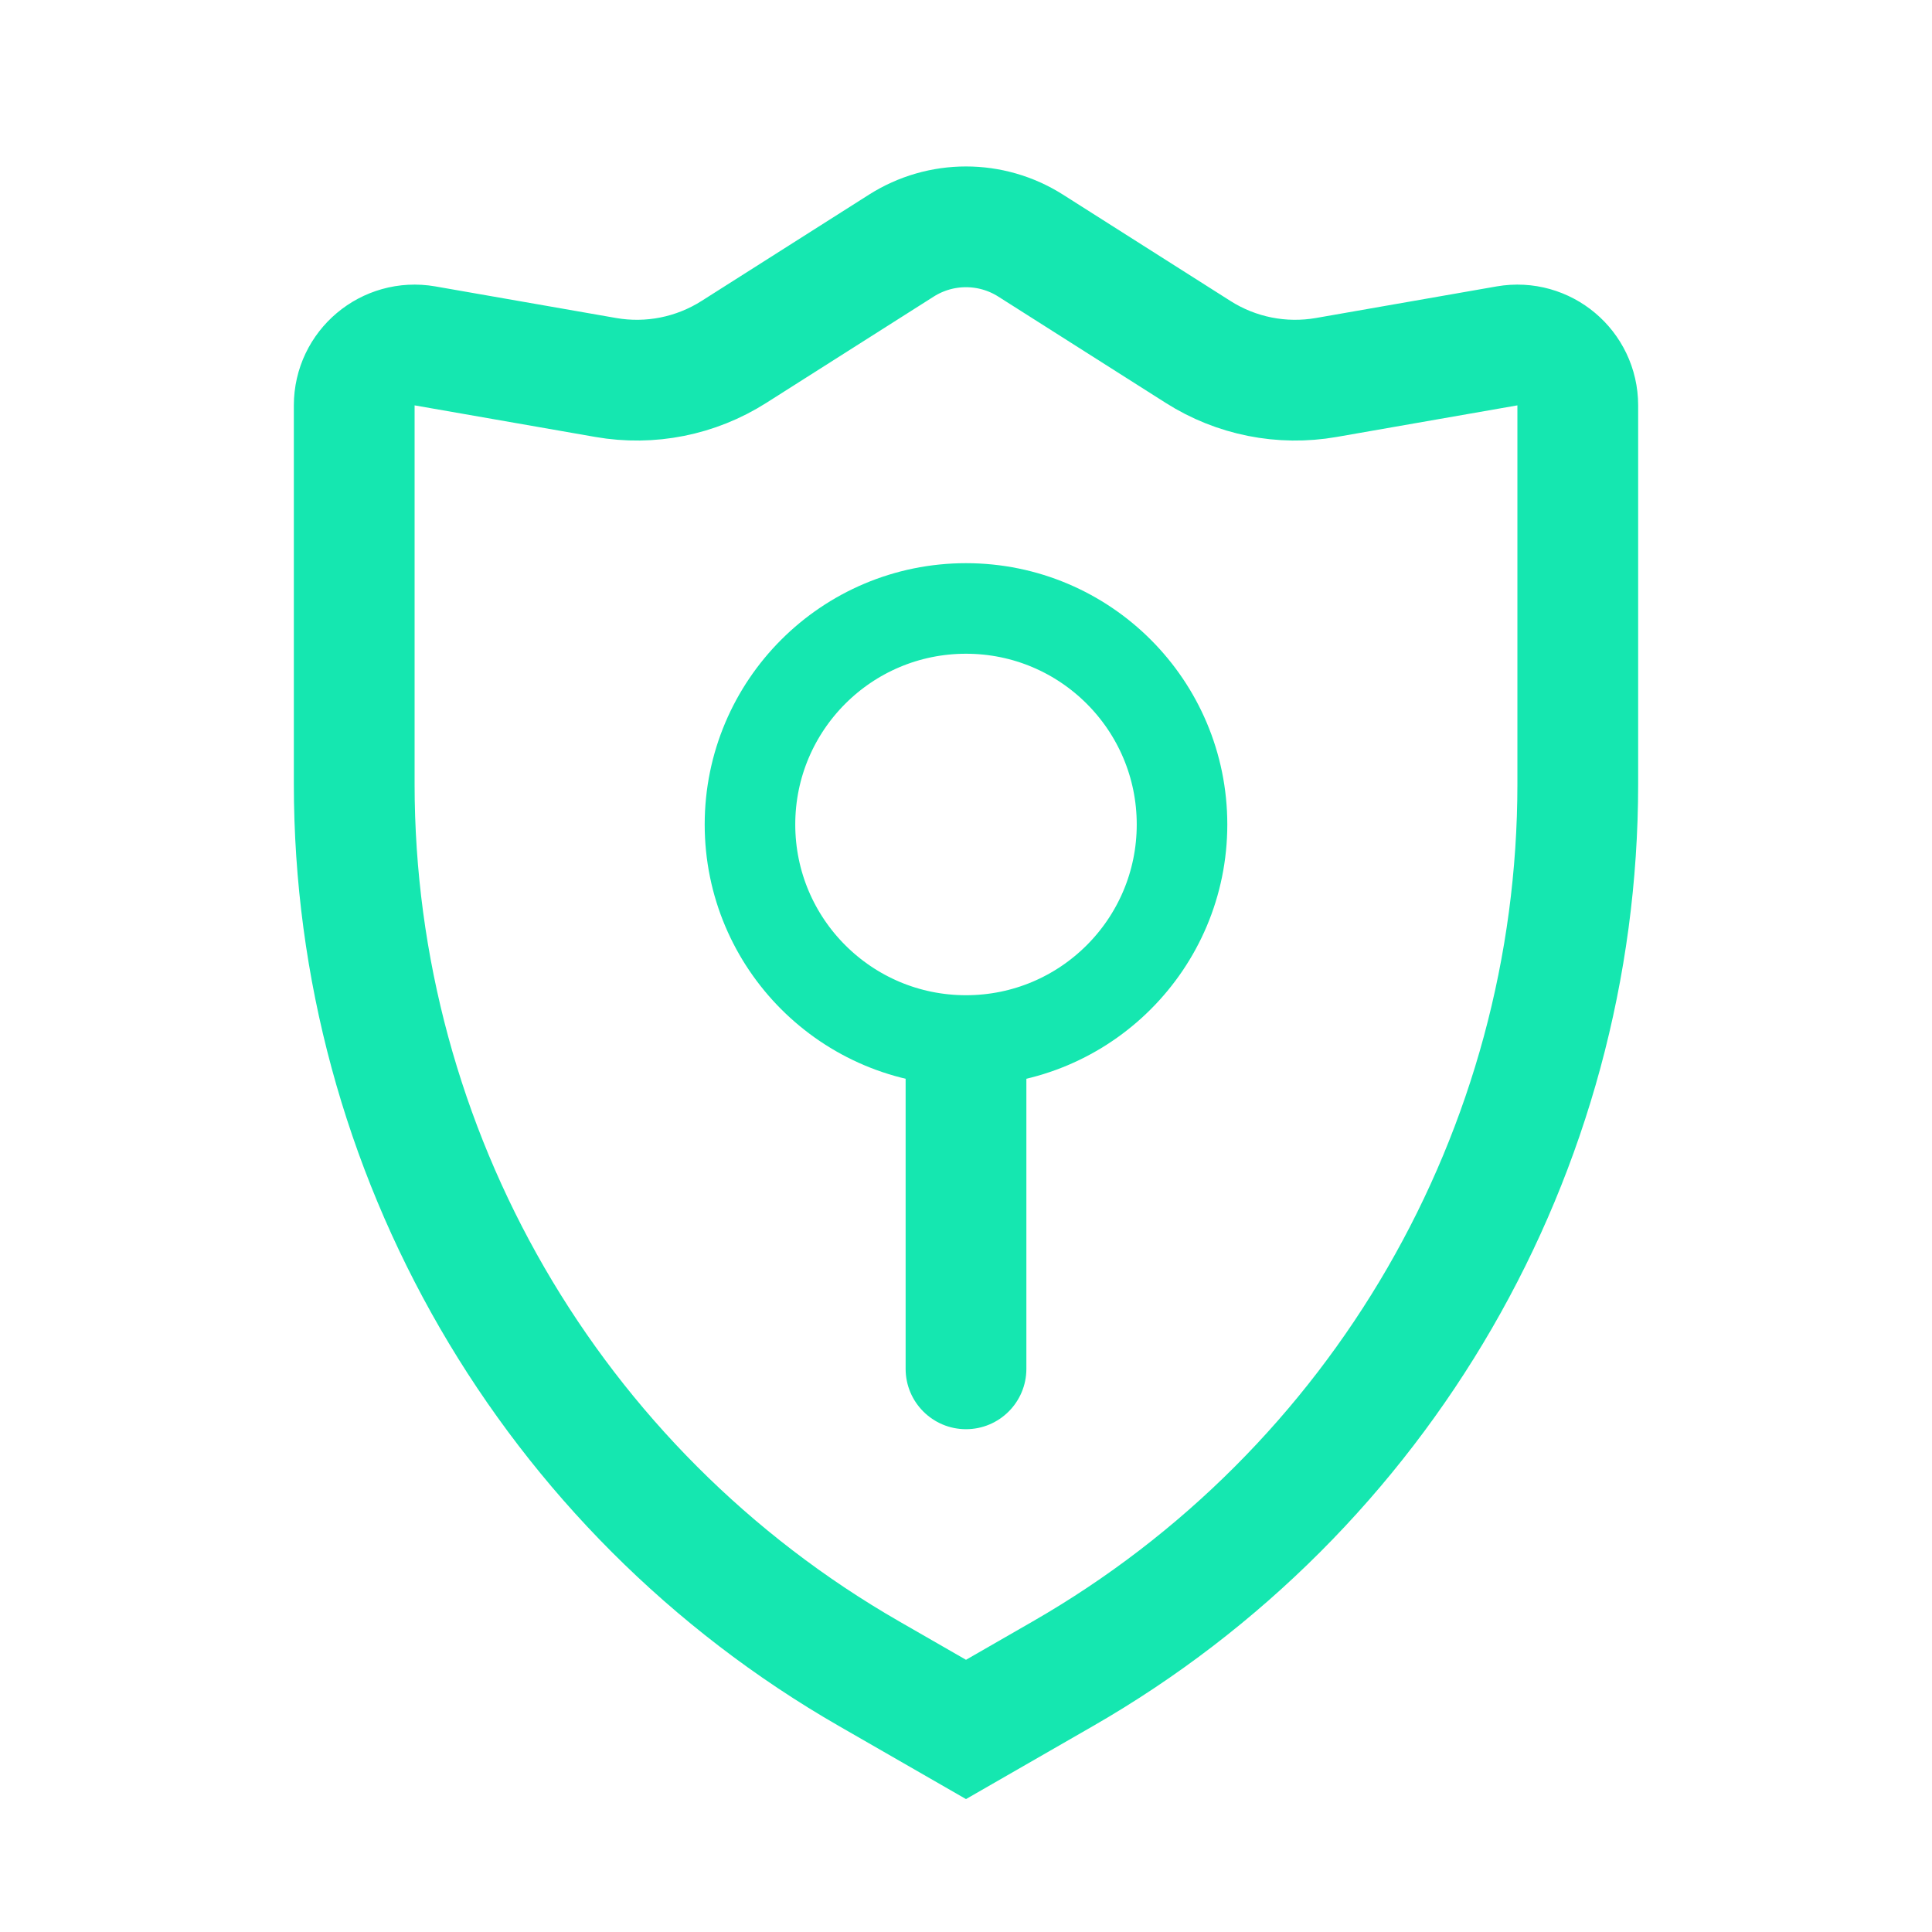
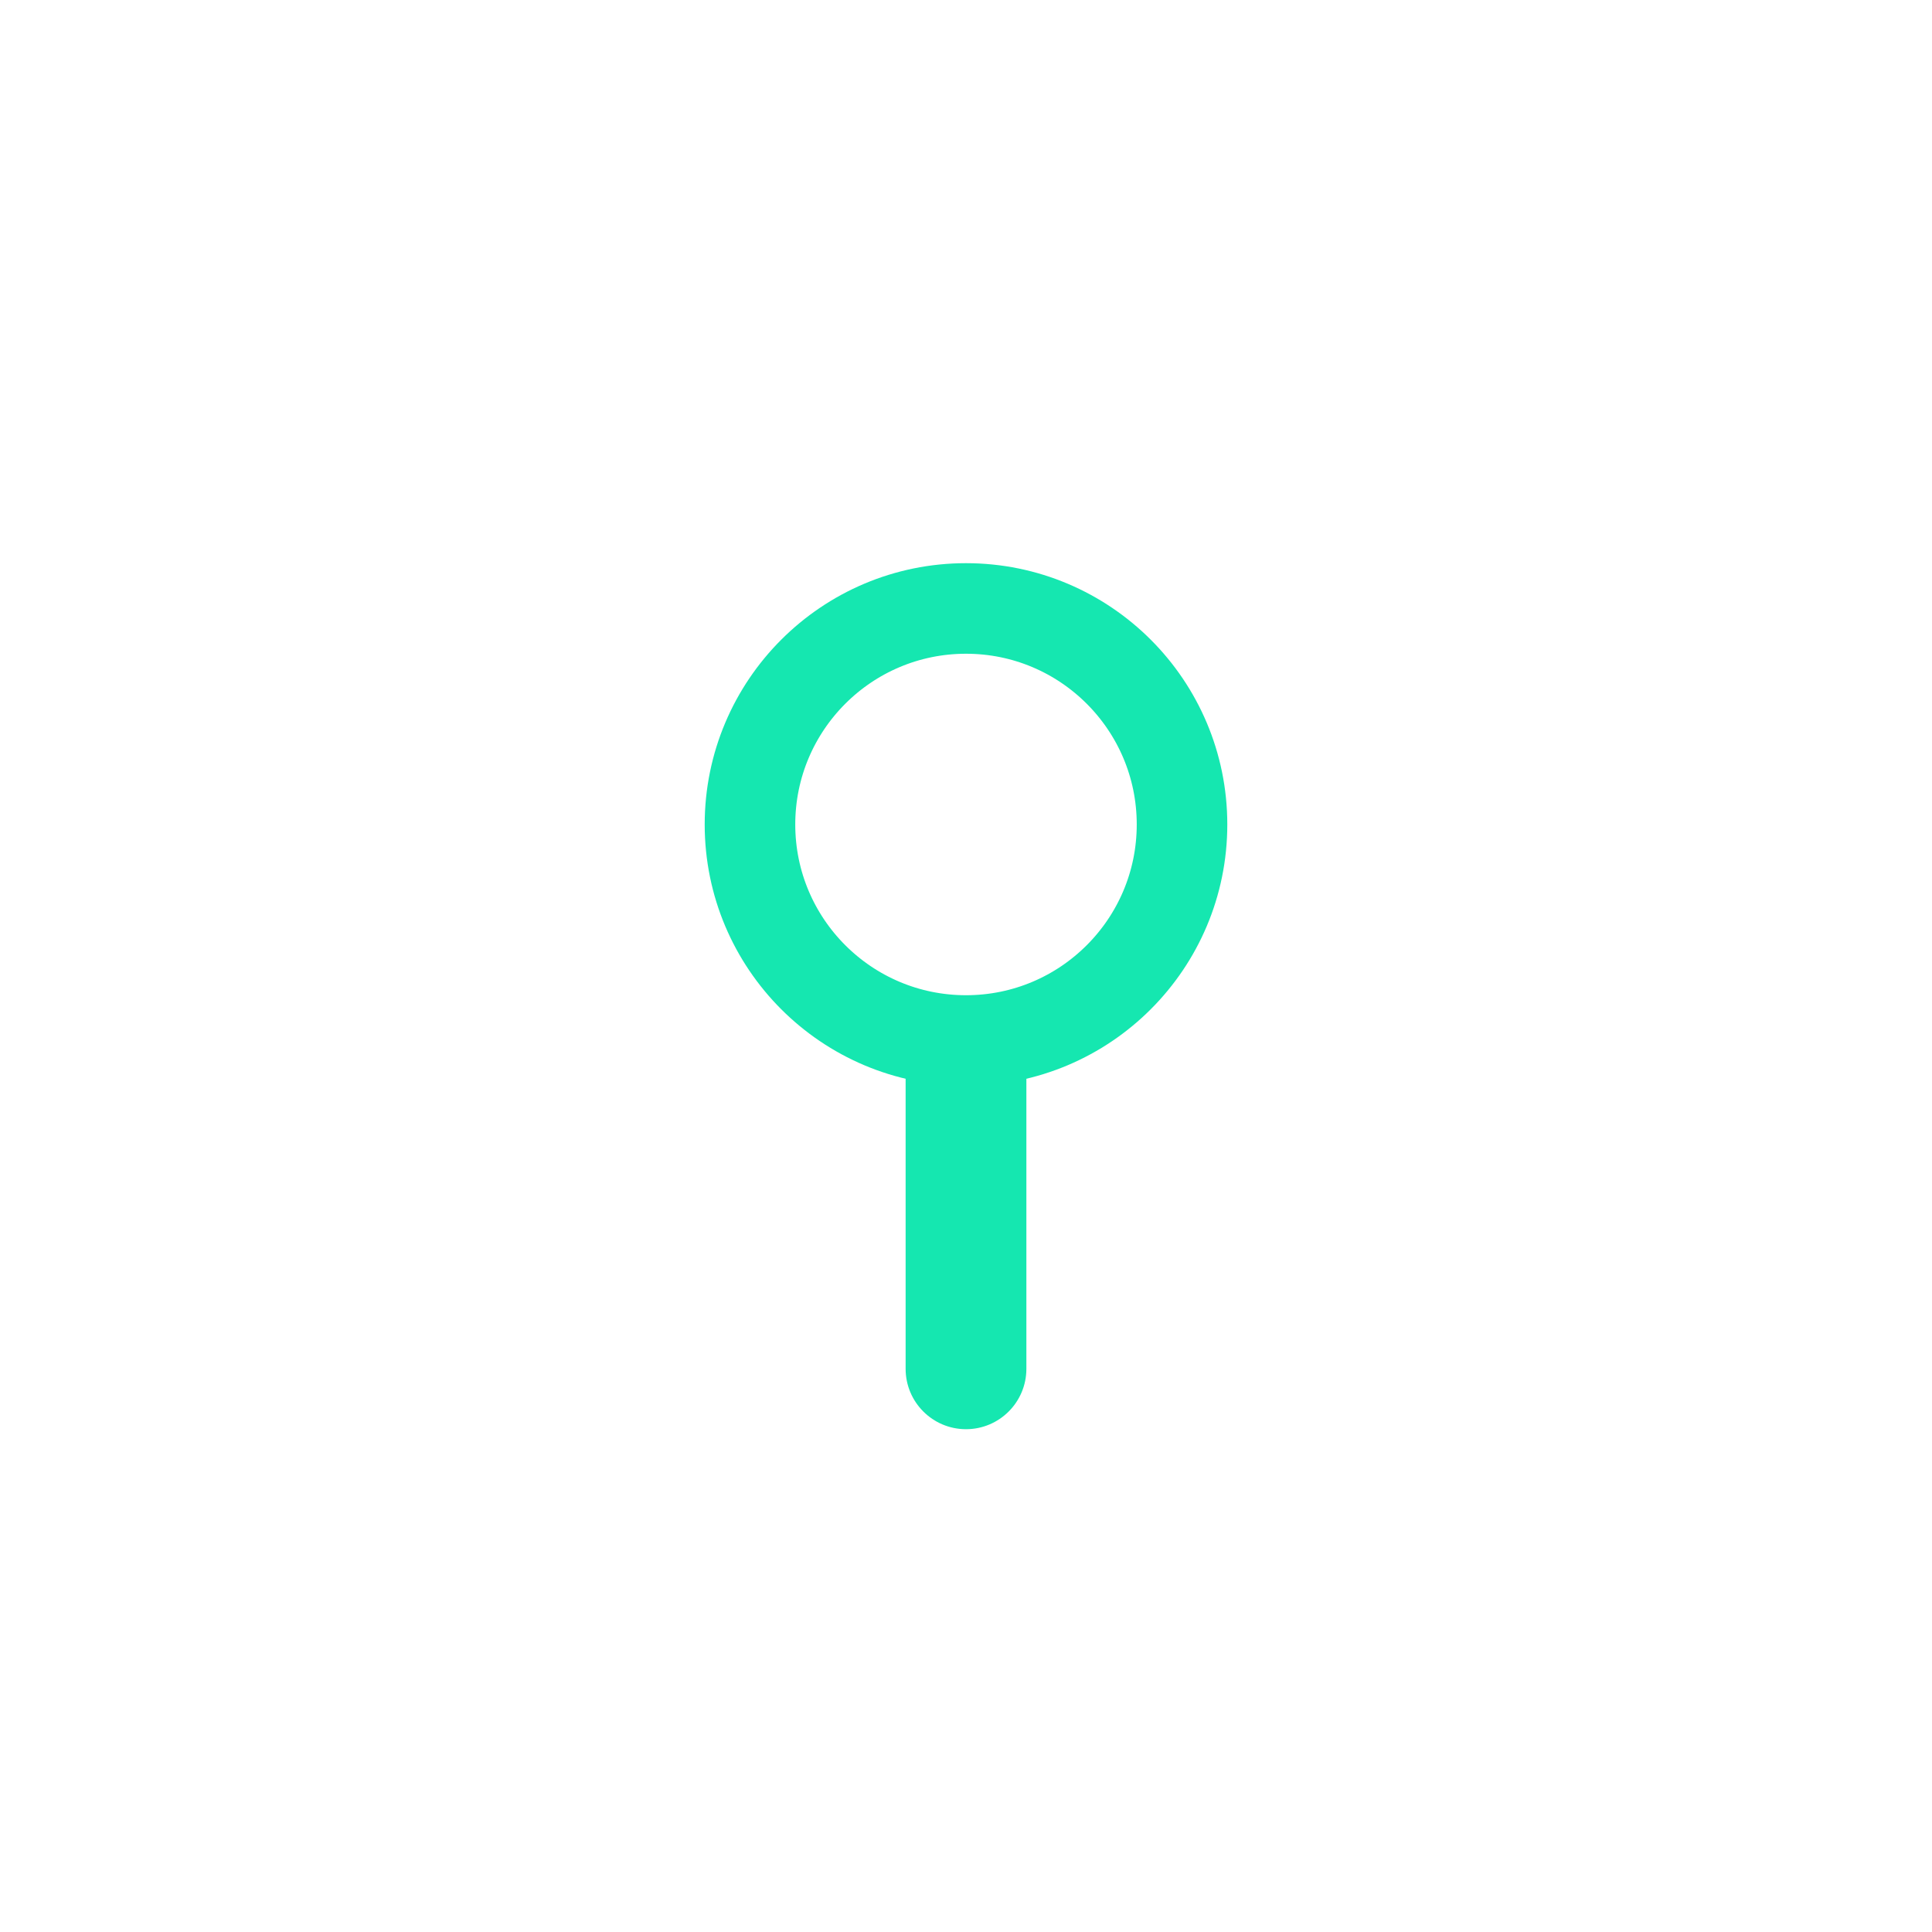
<svg xmlns="http://www.w3.org/2000/svg" width="32" height="32" viewBox="0 0 32 32" fill="none">
-   <path d="M5.867 6.715C5.867 6.093 6.427 5.623 7.039 5.729L10.031 6.252C10.768 6.381 11.525 6.23 12.156 5.829L14.928 4.069C15.582 3.653 16.418 3.653 17.072 4.069L19.844 5.829C20.474 6.23 21.232 6.381 21.969 6.252L24.961 5.729C25.573 5.623 26.133 6.093 26.133 6.715V12.984C26.133 19.071 22.878 24.694 17.6 27.725L16 28.645L14.4 27.725C9.122 24.694 5.867 19.071 5.867 12.984V6.715Z" stroke="#15E7B0" stroke-width="2" />
  <circle cx="16" cy="13.656" r="3.578" stroke="#15E7B0" stroke-width="1.5" />
-   <path fill-rule="evenodd" clip-rule="evenodd" d="M16 16.539C16.552 16.539 17 16.987 17 17.539L17 22.672C17 23.224 16.552 23.672 16 23.672C15.448 23.672 15 23.224 15 22.672L15 17.539C15 16.987 15.448 16.539 16 16.539Z" fill="#15E7B0" />
+   <path fill-rule="evenodd" clip-rule="evenodd" d="M16 16.539C16.552 16.539 17 16.987 17 17.539L17 22.672C17 23.224 16.552 23.672 16 23.672C15.448 23.672 15 23.224 15 22.672L15 17.539C15 16.987 15.448 16.539 16 16.539" fill="#15E7B0" />
</svg>